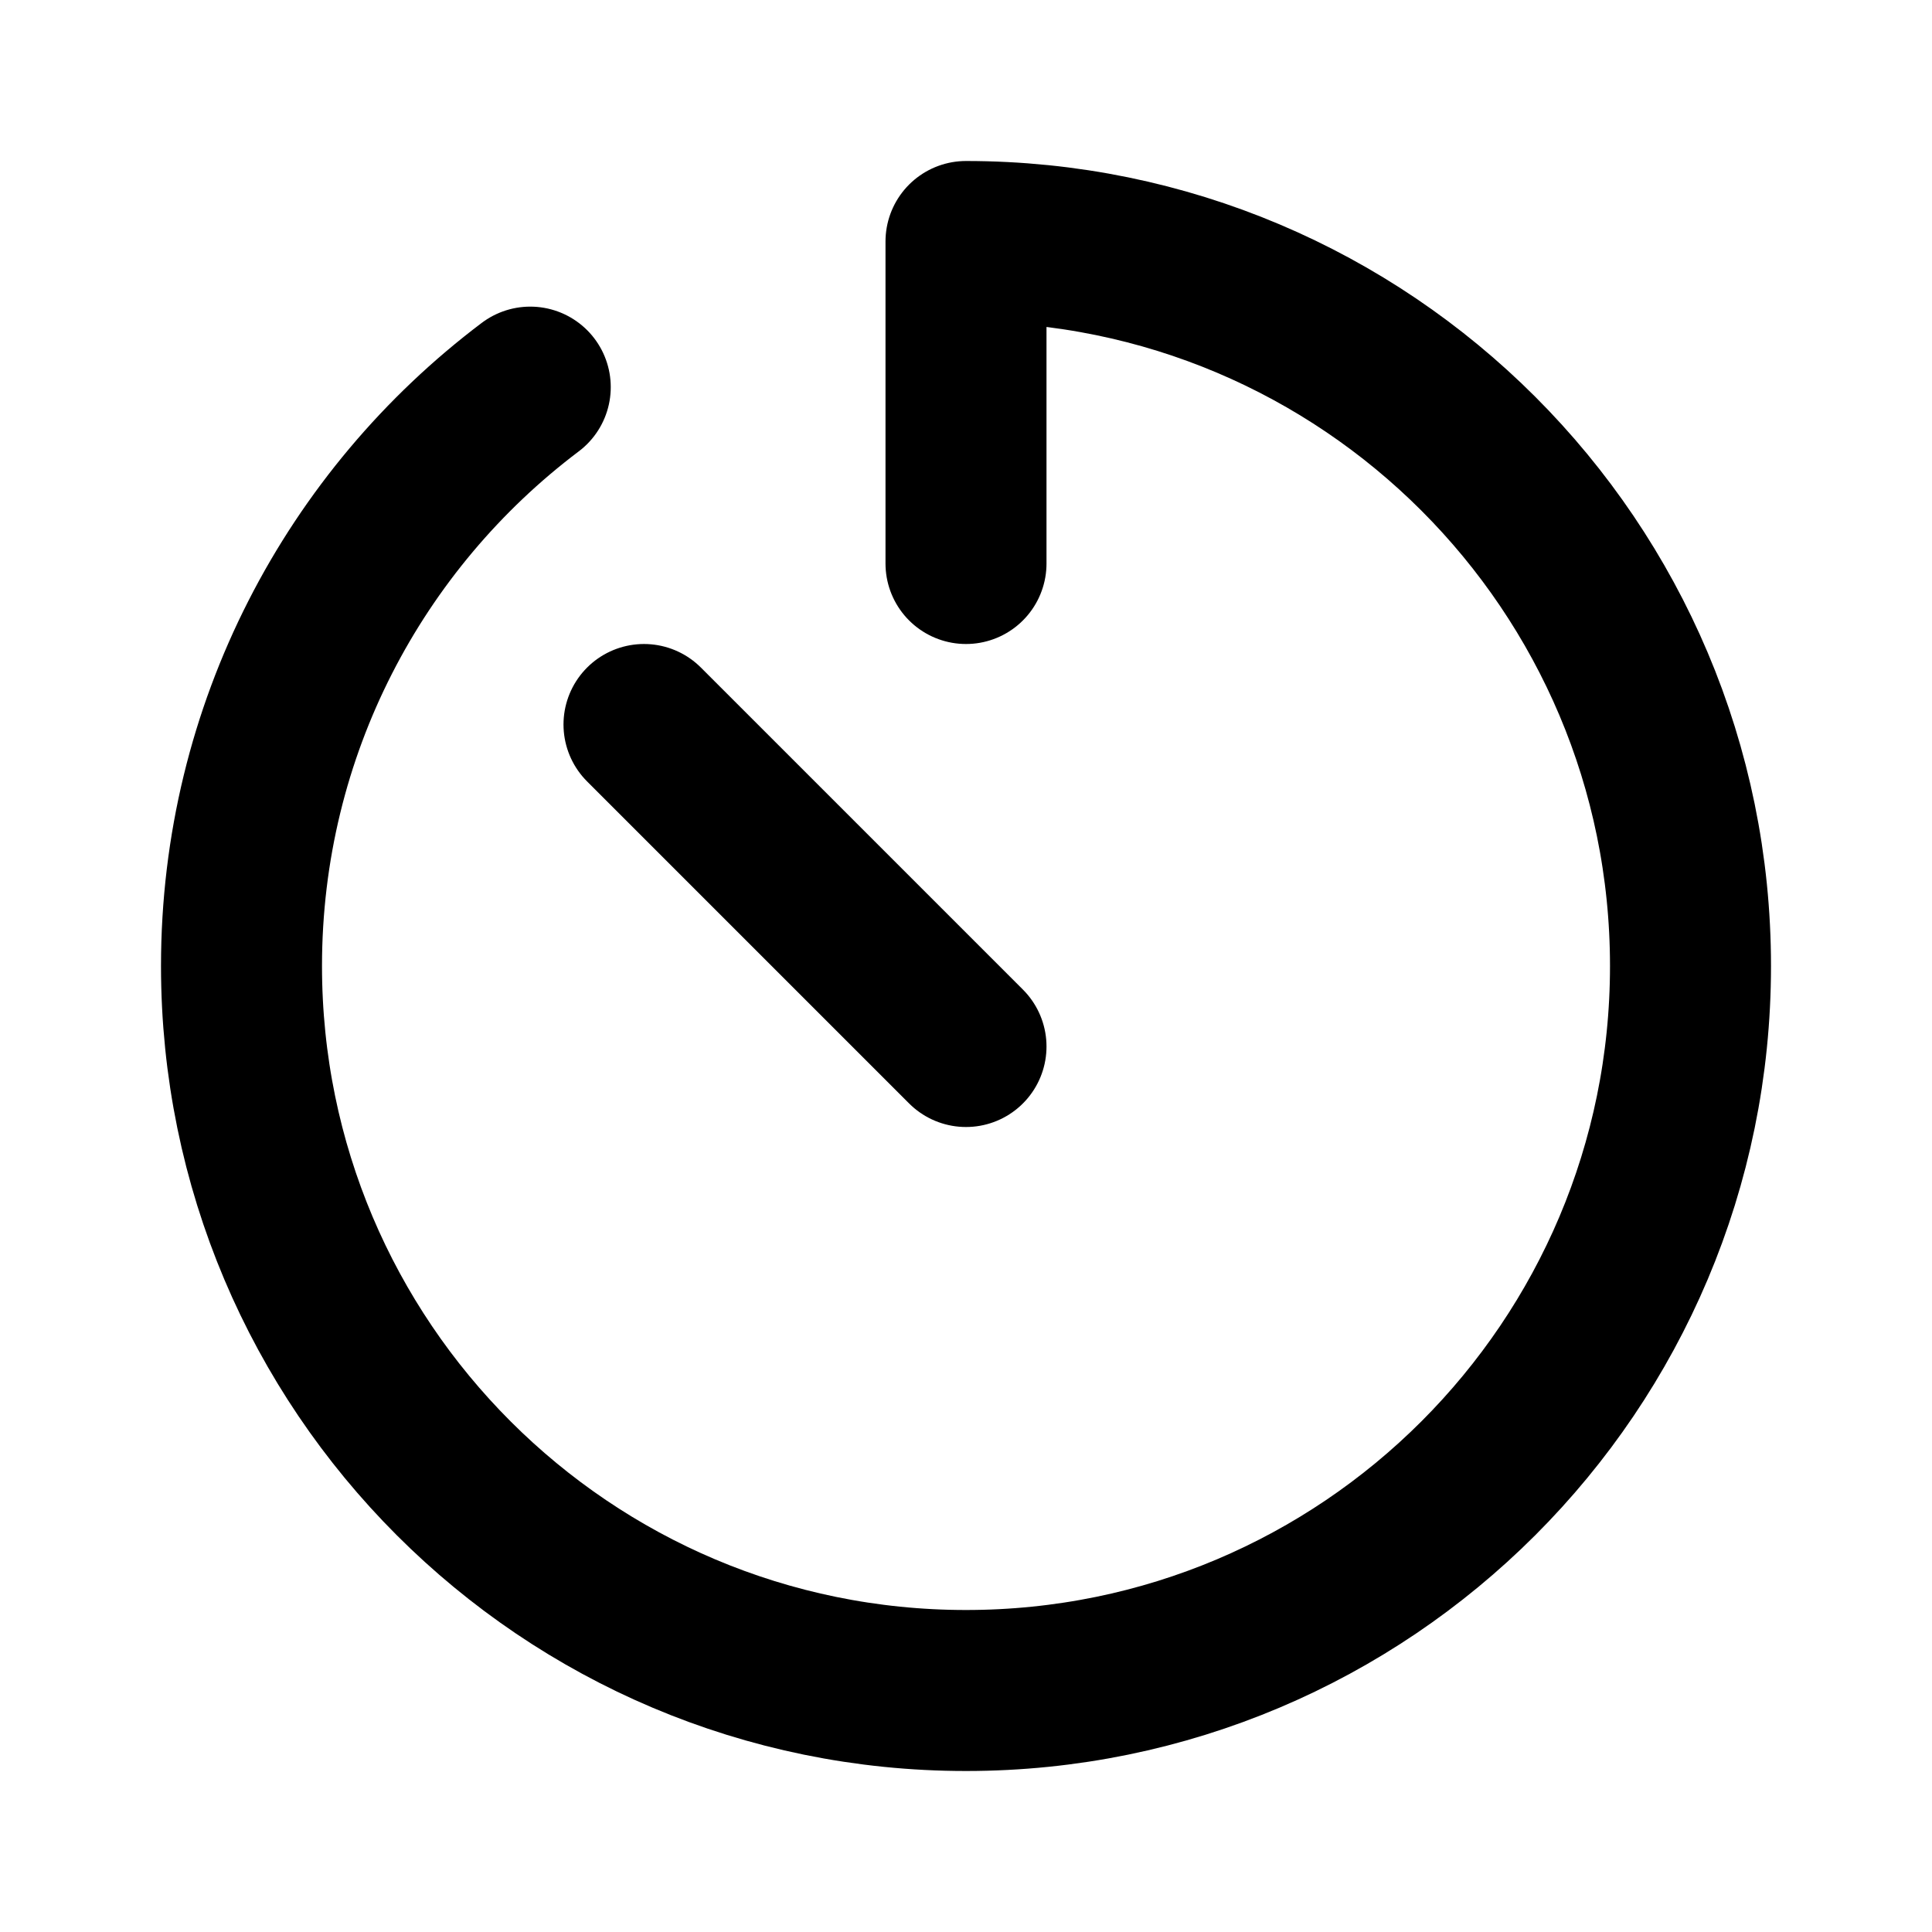
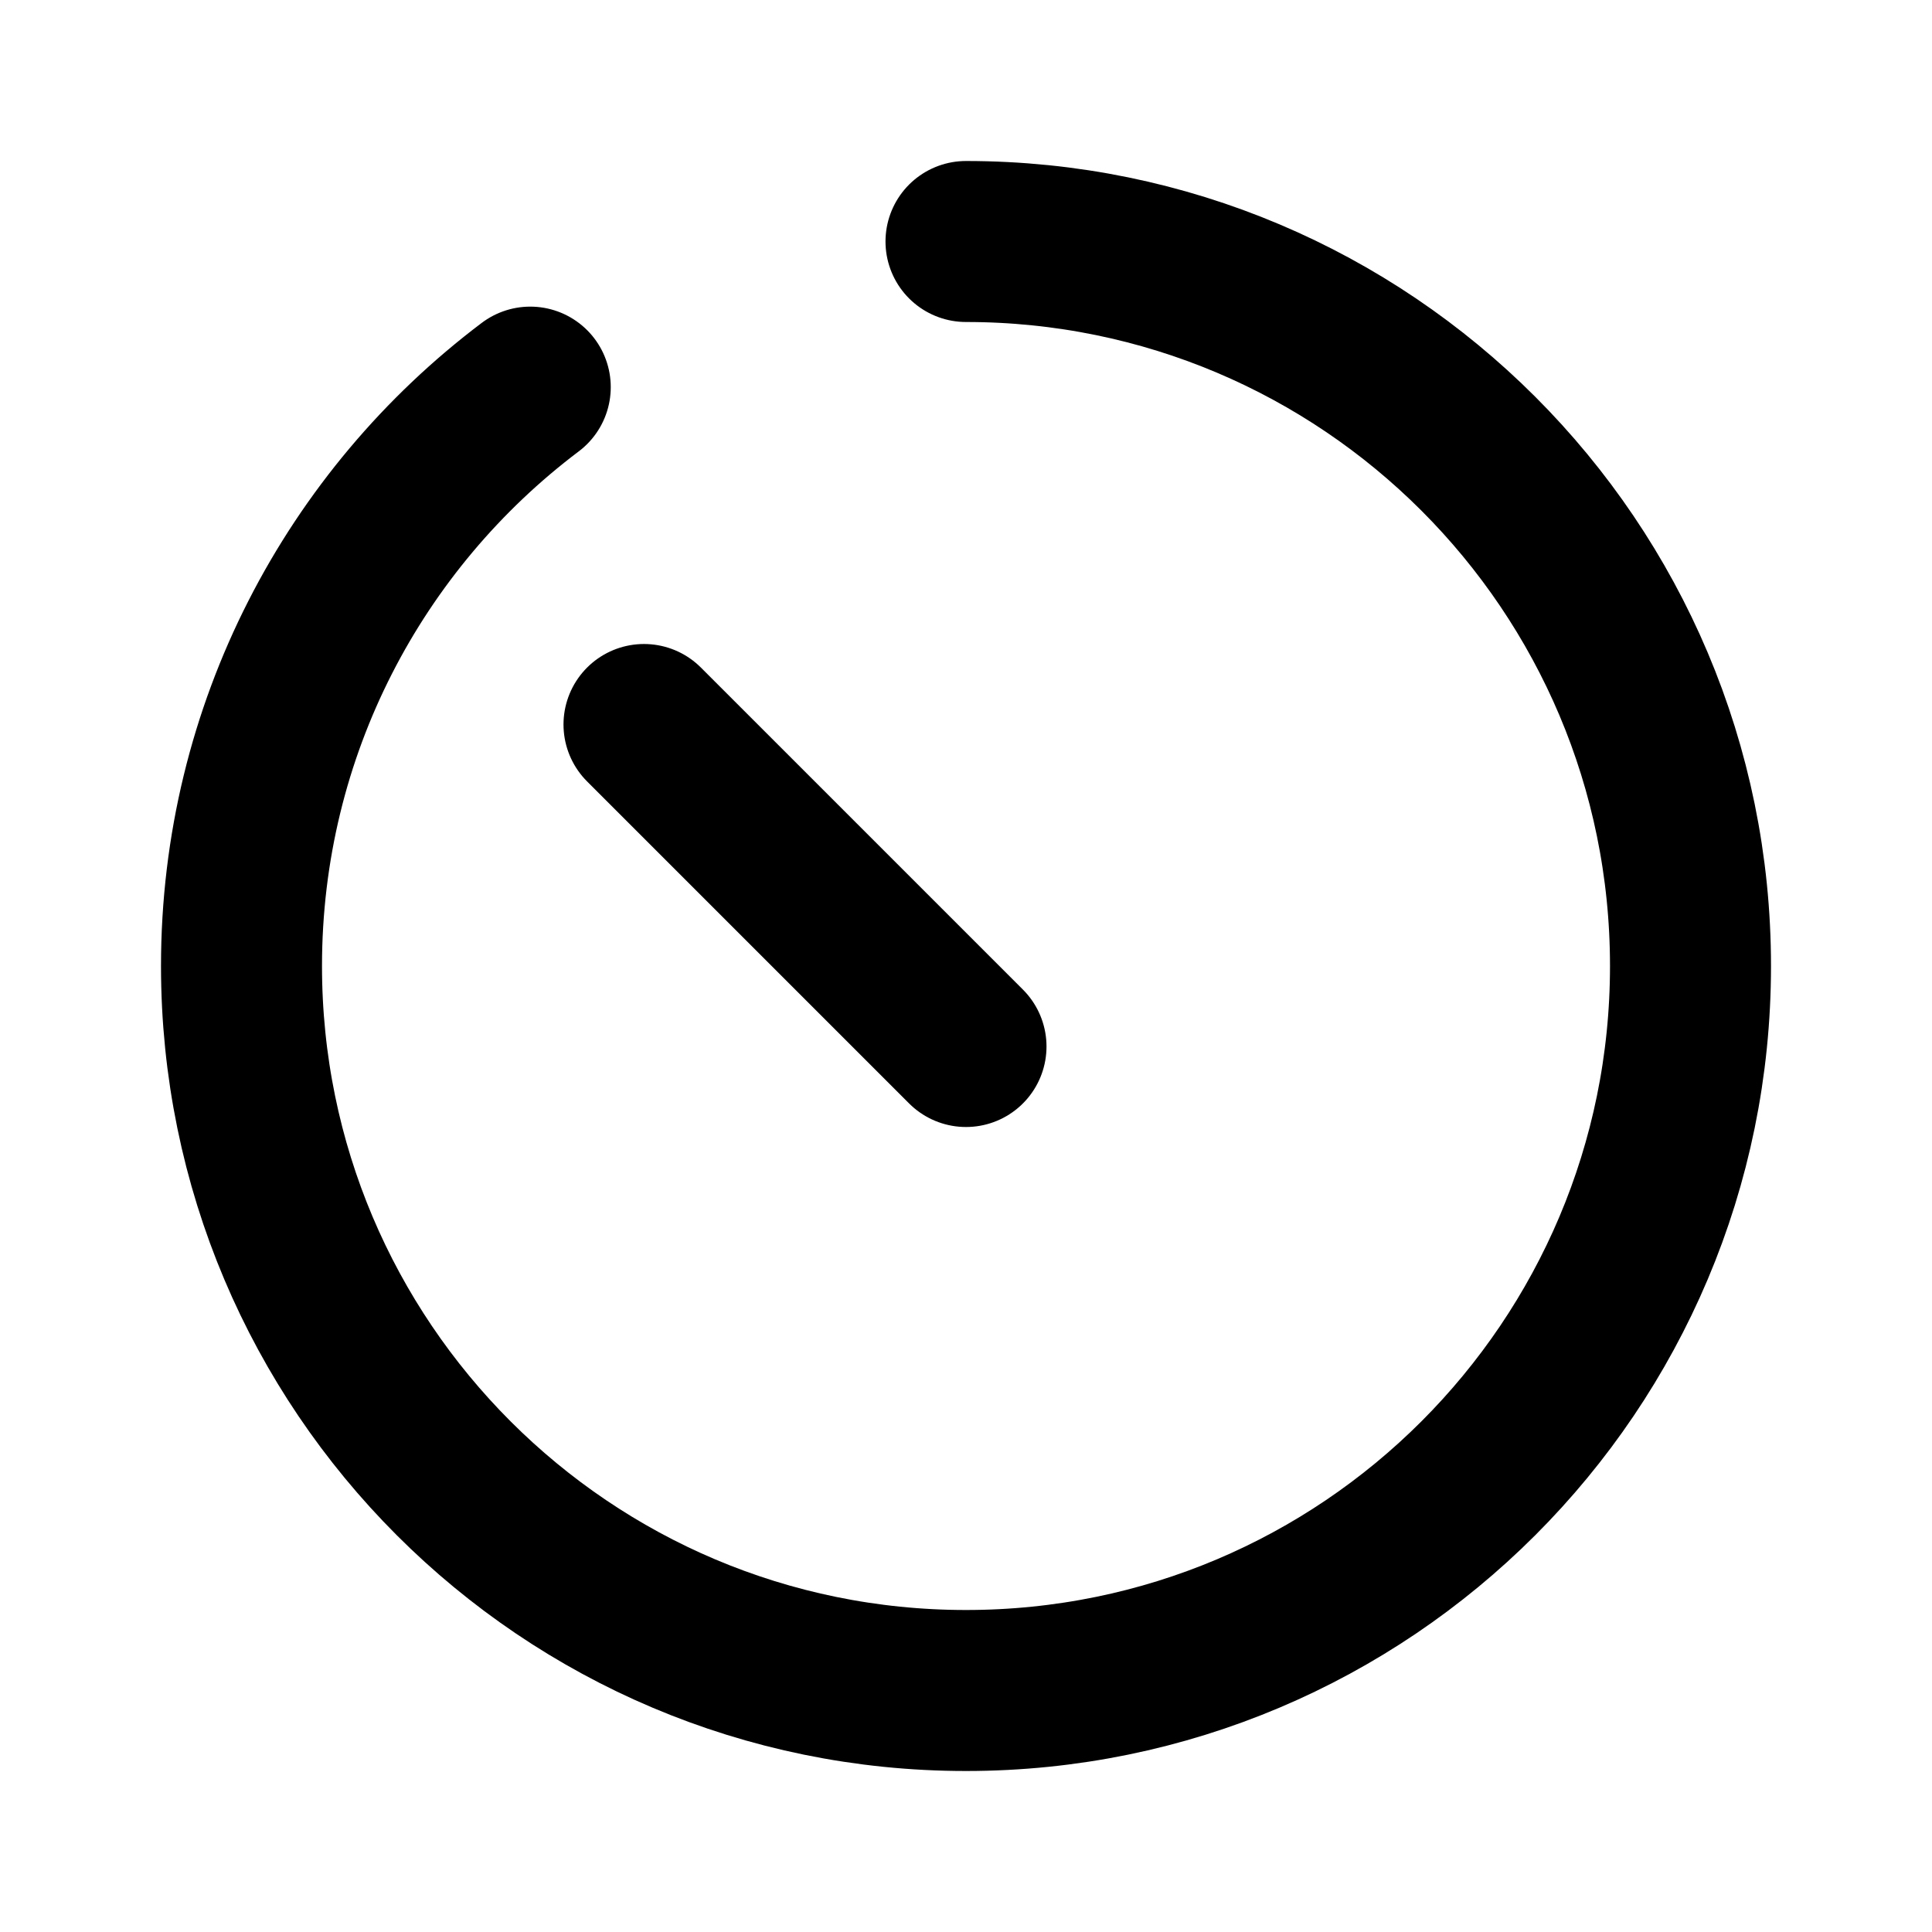
<svg xmlns="http://www.w3.org/2000/svg" width="800px" height="800px" viewBox="0 0 24 24" role="img" aria-labelledby="timerIconTitle" stroke="#000000" stroke-width="2" stroke-linecap="round" stroke-linejoin="round" fill="none" color="#000000">
  <title id="timerIconTitle">Timer</title>
-   <path d="M6.587 4.809C4.409 6.451 3 9.061 3 12 3 16.971 7.029 21 12 21 16.971 21 21 16.971 21 12 21 7.029 16.971 3 12 3L12 7M12 13L8 9" />
+   <path d="M6.587 4.809C4.409 6.451 3 9.061 3 12 3 16.971 7.029 21 12 21 16.971 21 21 16.971 21 12 21 7.029 16.971 3 12 3M12 13L8 9" />
</svg>